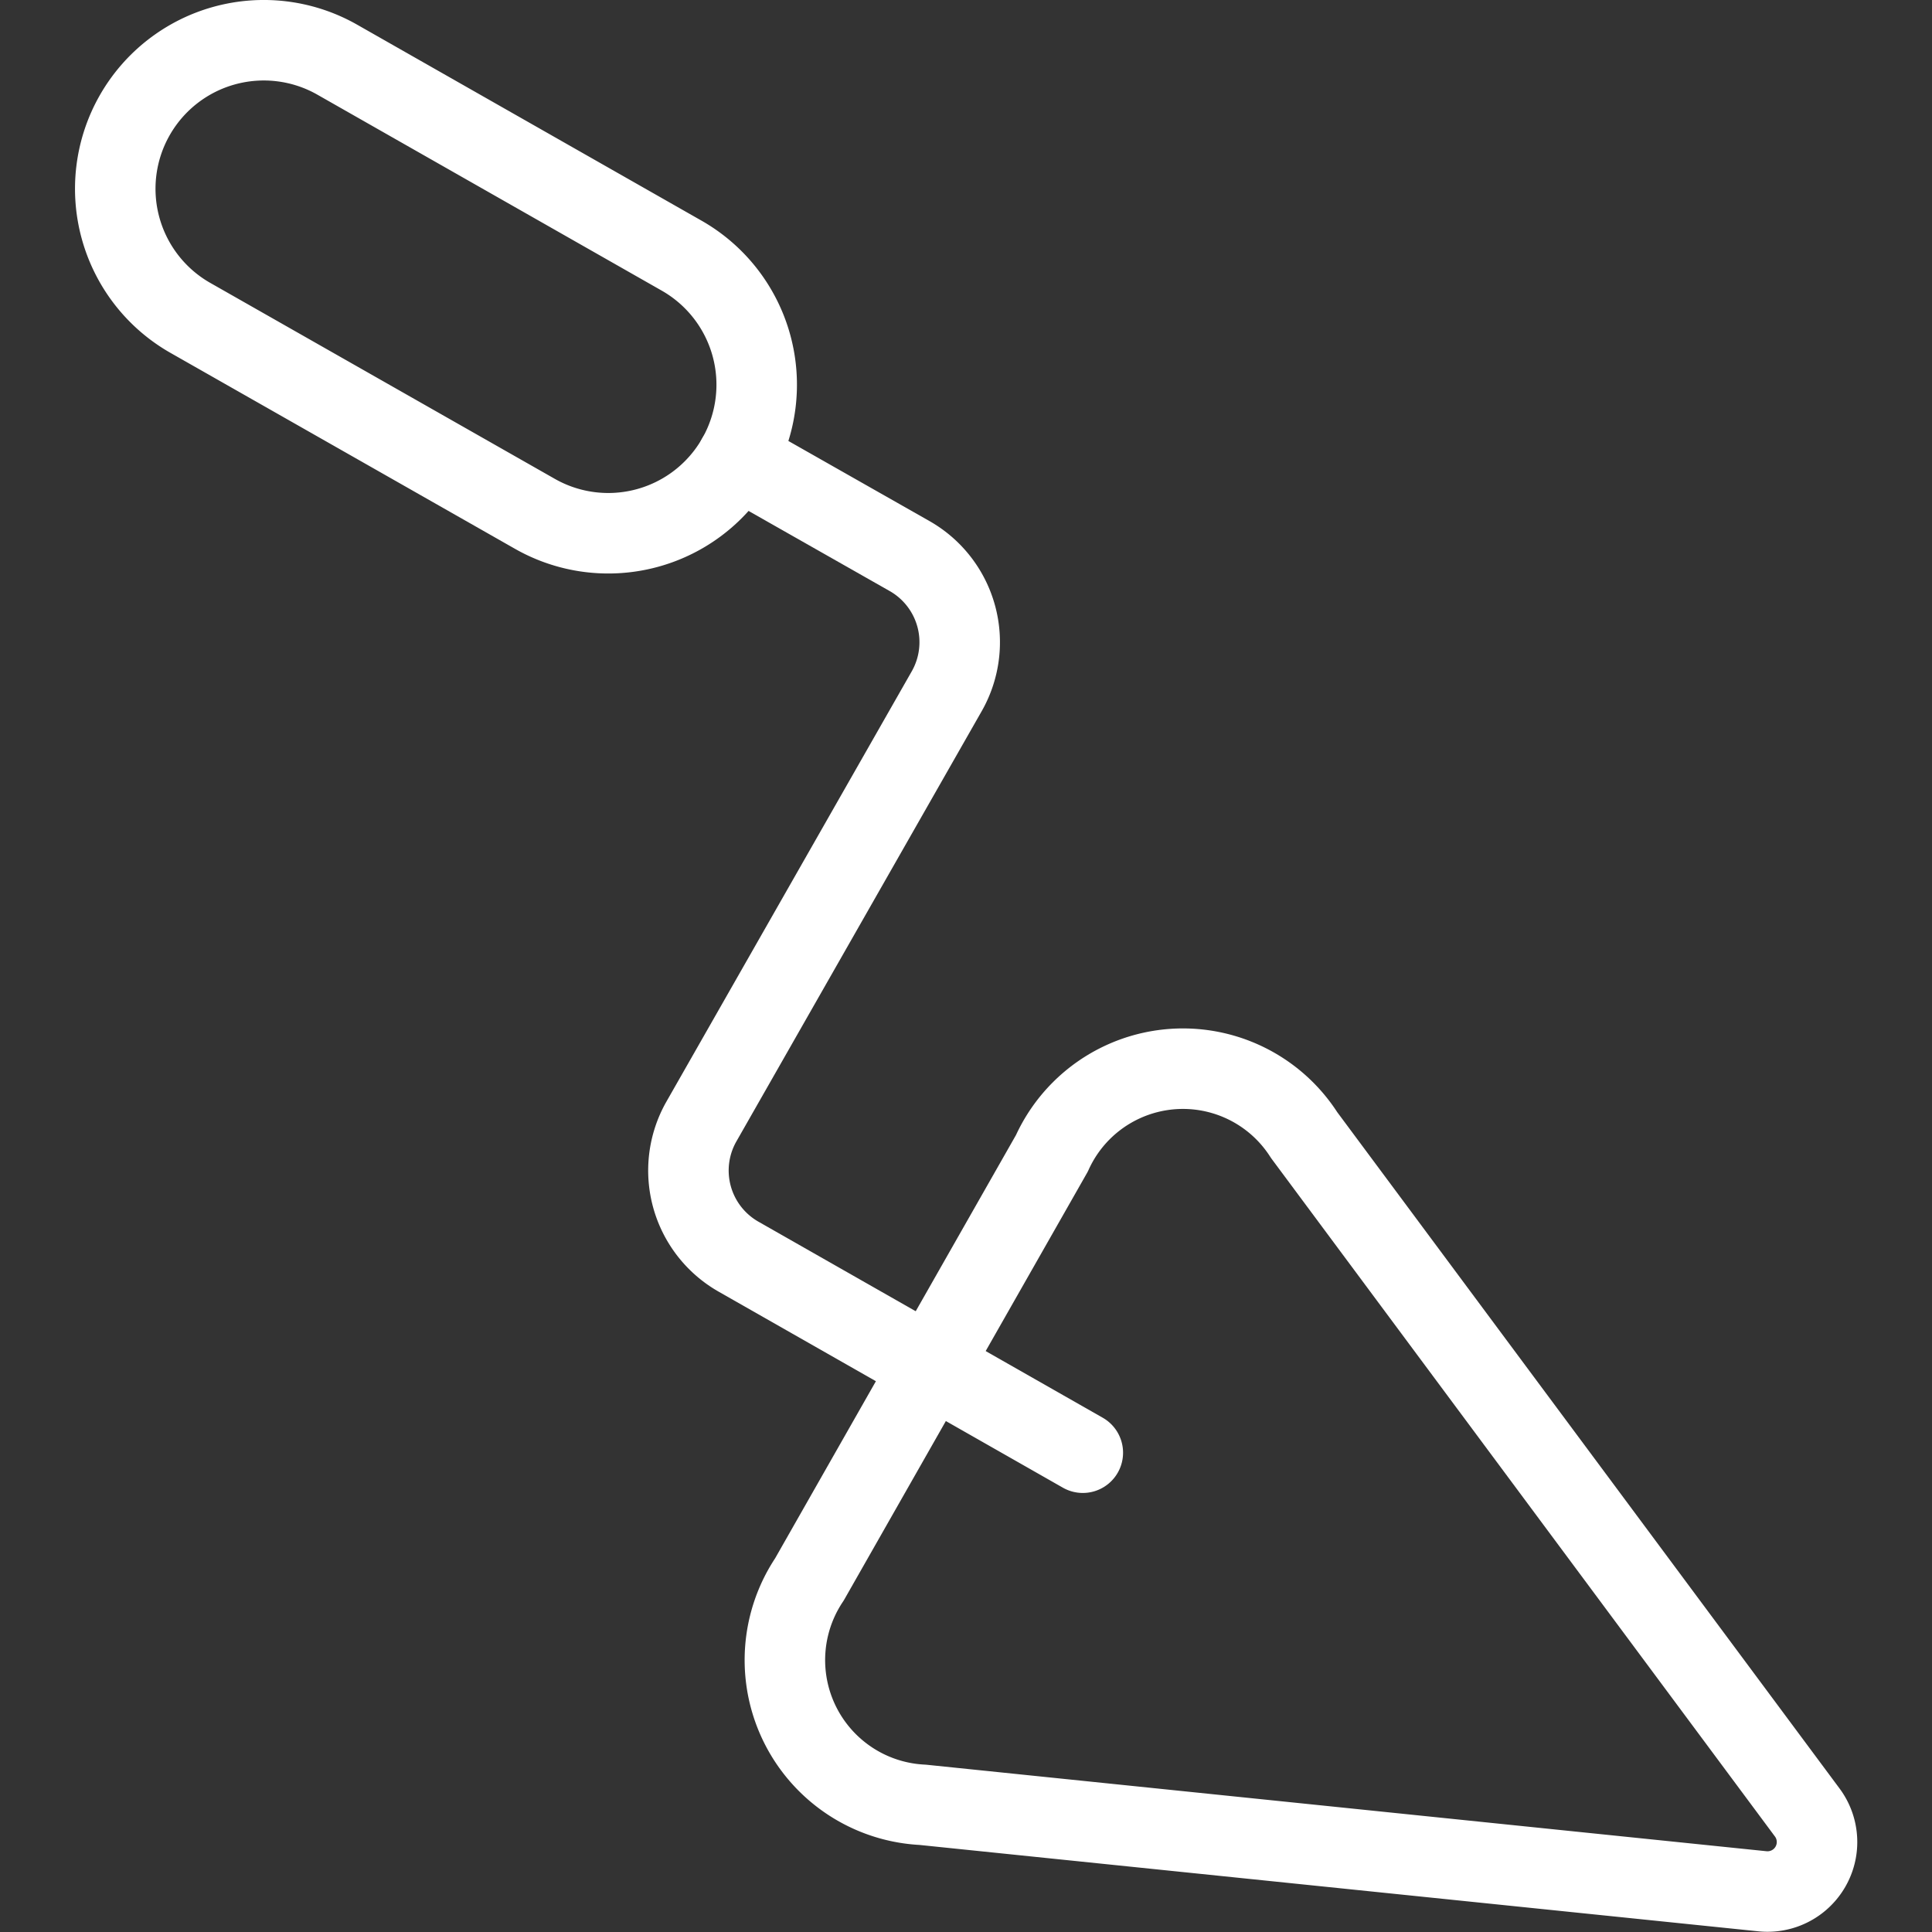
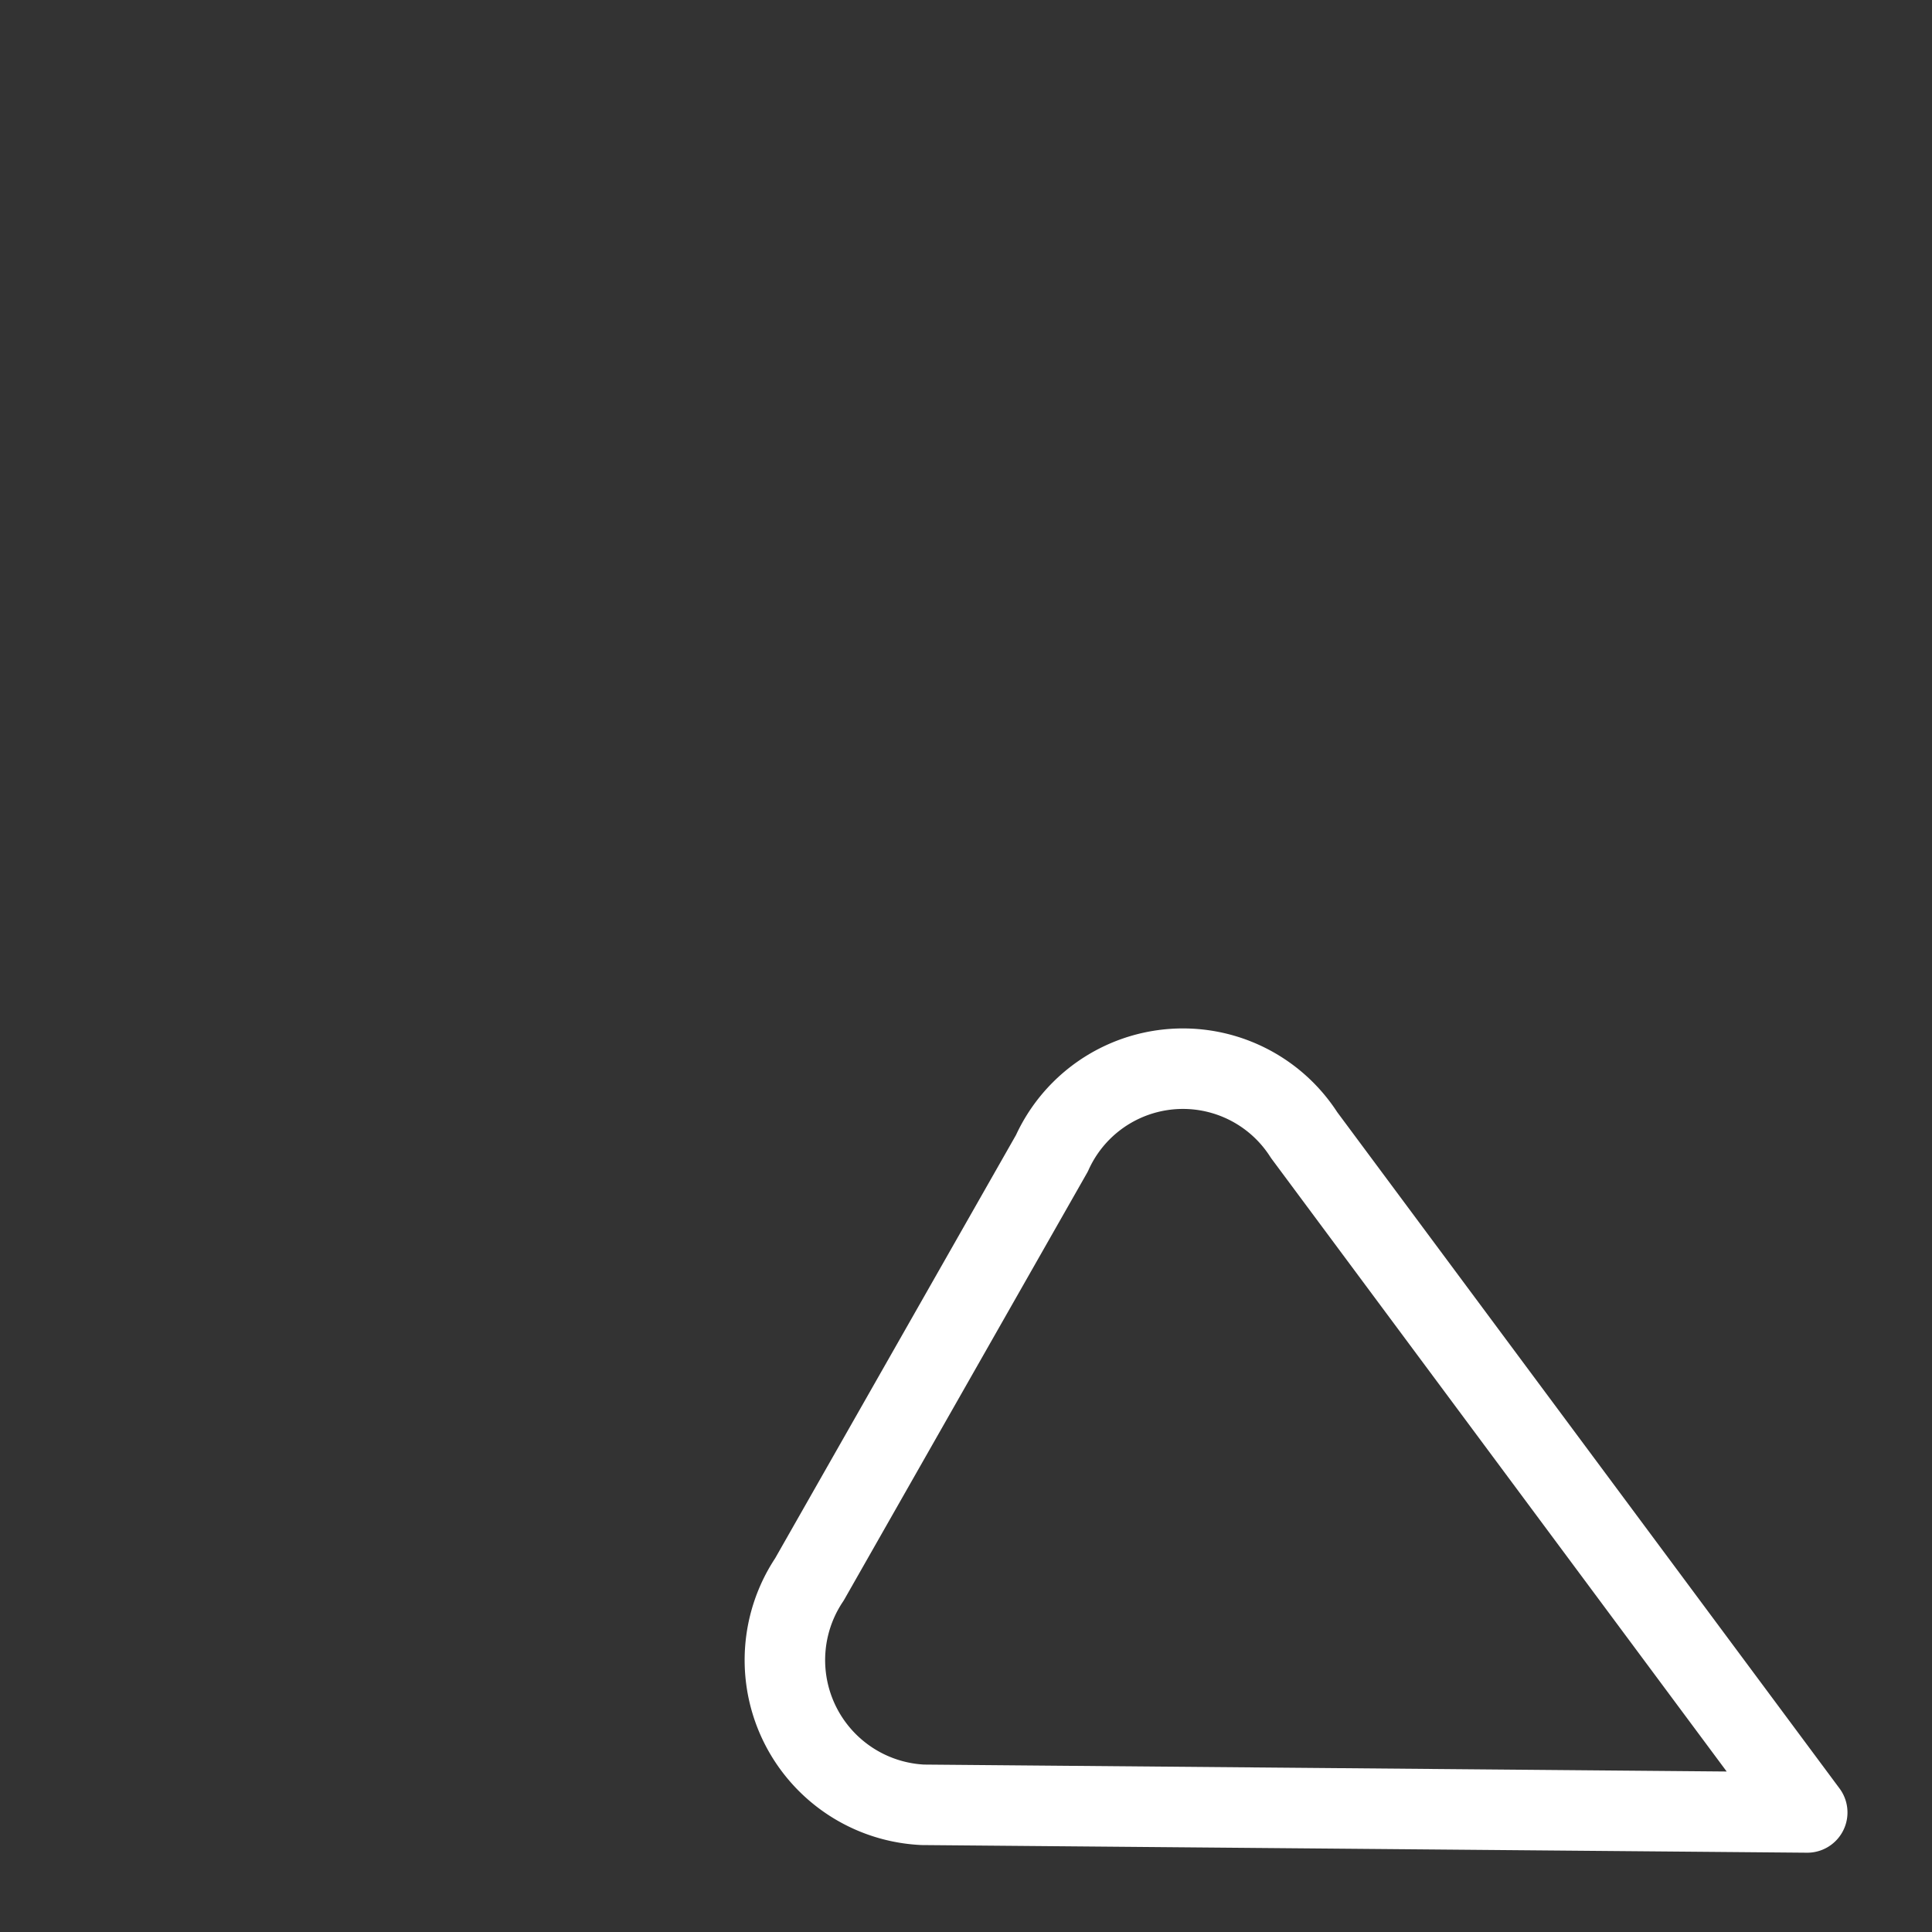
<svg xmlns="http://www.w3.org/2000/svg" viewBox="0 0 24 24" id="Tools-Flattener-Triangle--Streamline-Ultimate" height="24" width="24">
  <rect x="0" y="0" width="24" height="24" fill="#333333" stroke="none" />
  <desc>Tools Flattener Triangle Streamline Icon: https://streamlinehq.com</desc>
-   <path d="M9.159 5.691a1.843 1.843 0 0 1 -2.516 0.691L2.365 3.949A1.845 1.845 0 0 1 4.189 0.741l4.279 2.435a1.845 1.845 0 0 1 0.691 2.515Z" fill="none" stroke="#ffffff" stroke-linecap="round" stroke-linejoin="round" stroke-width="1" />
-   <path d="M9.158 5.692 11.3 6.908a1.231 1.231 0 0 1 0.461 1.678l-3.048 5.346a1.231 1.231 0 0 0 0.46 1.678l4.278 2.436" fill="none" stroke="#ffffff" stroke-linecap="round" stroke-linejoin="round" stroke-width="1" />
-   <path d="M11.462 22.42a1.8 1.8 0 0 1 -1.407 -2.8l3.012 -5.293A1.786 1.786 0 0 1 16.2 14.1l6.25 8.415a0.615 0.615 0 0 1 -0.557 0.979Z" fill="none" stroke="#ffffff" stroke-linecap="round" stroke-linejoin="round" stroke-width="1" />
+   <path d="M11.462 22.42a1.8 1.8 0 0 1 -1.407 -2.8l3.012 -5.293A1.786 1.786 0 0 1 16.2 14.1l6.25 8.415Z" fill="none" stroke="#ffffff" stroke-linecap="round" stroke-linejoin="round" stroke-width="1" />
</svg>